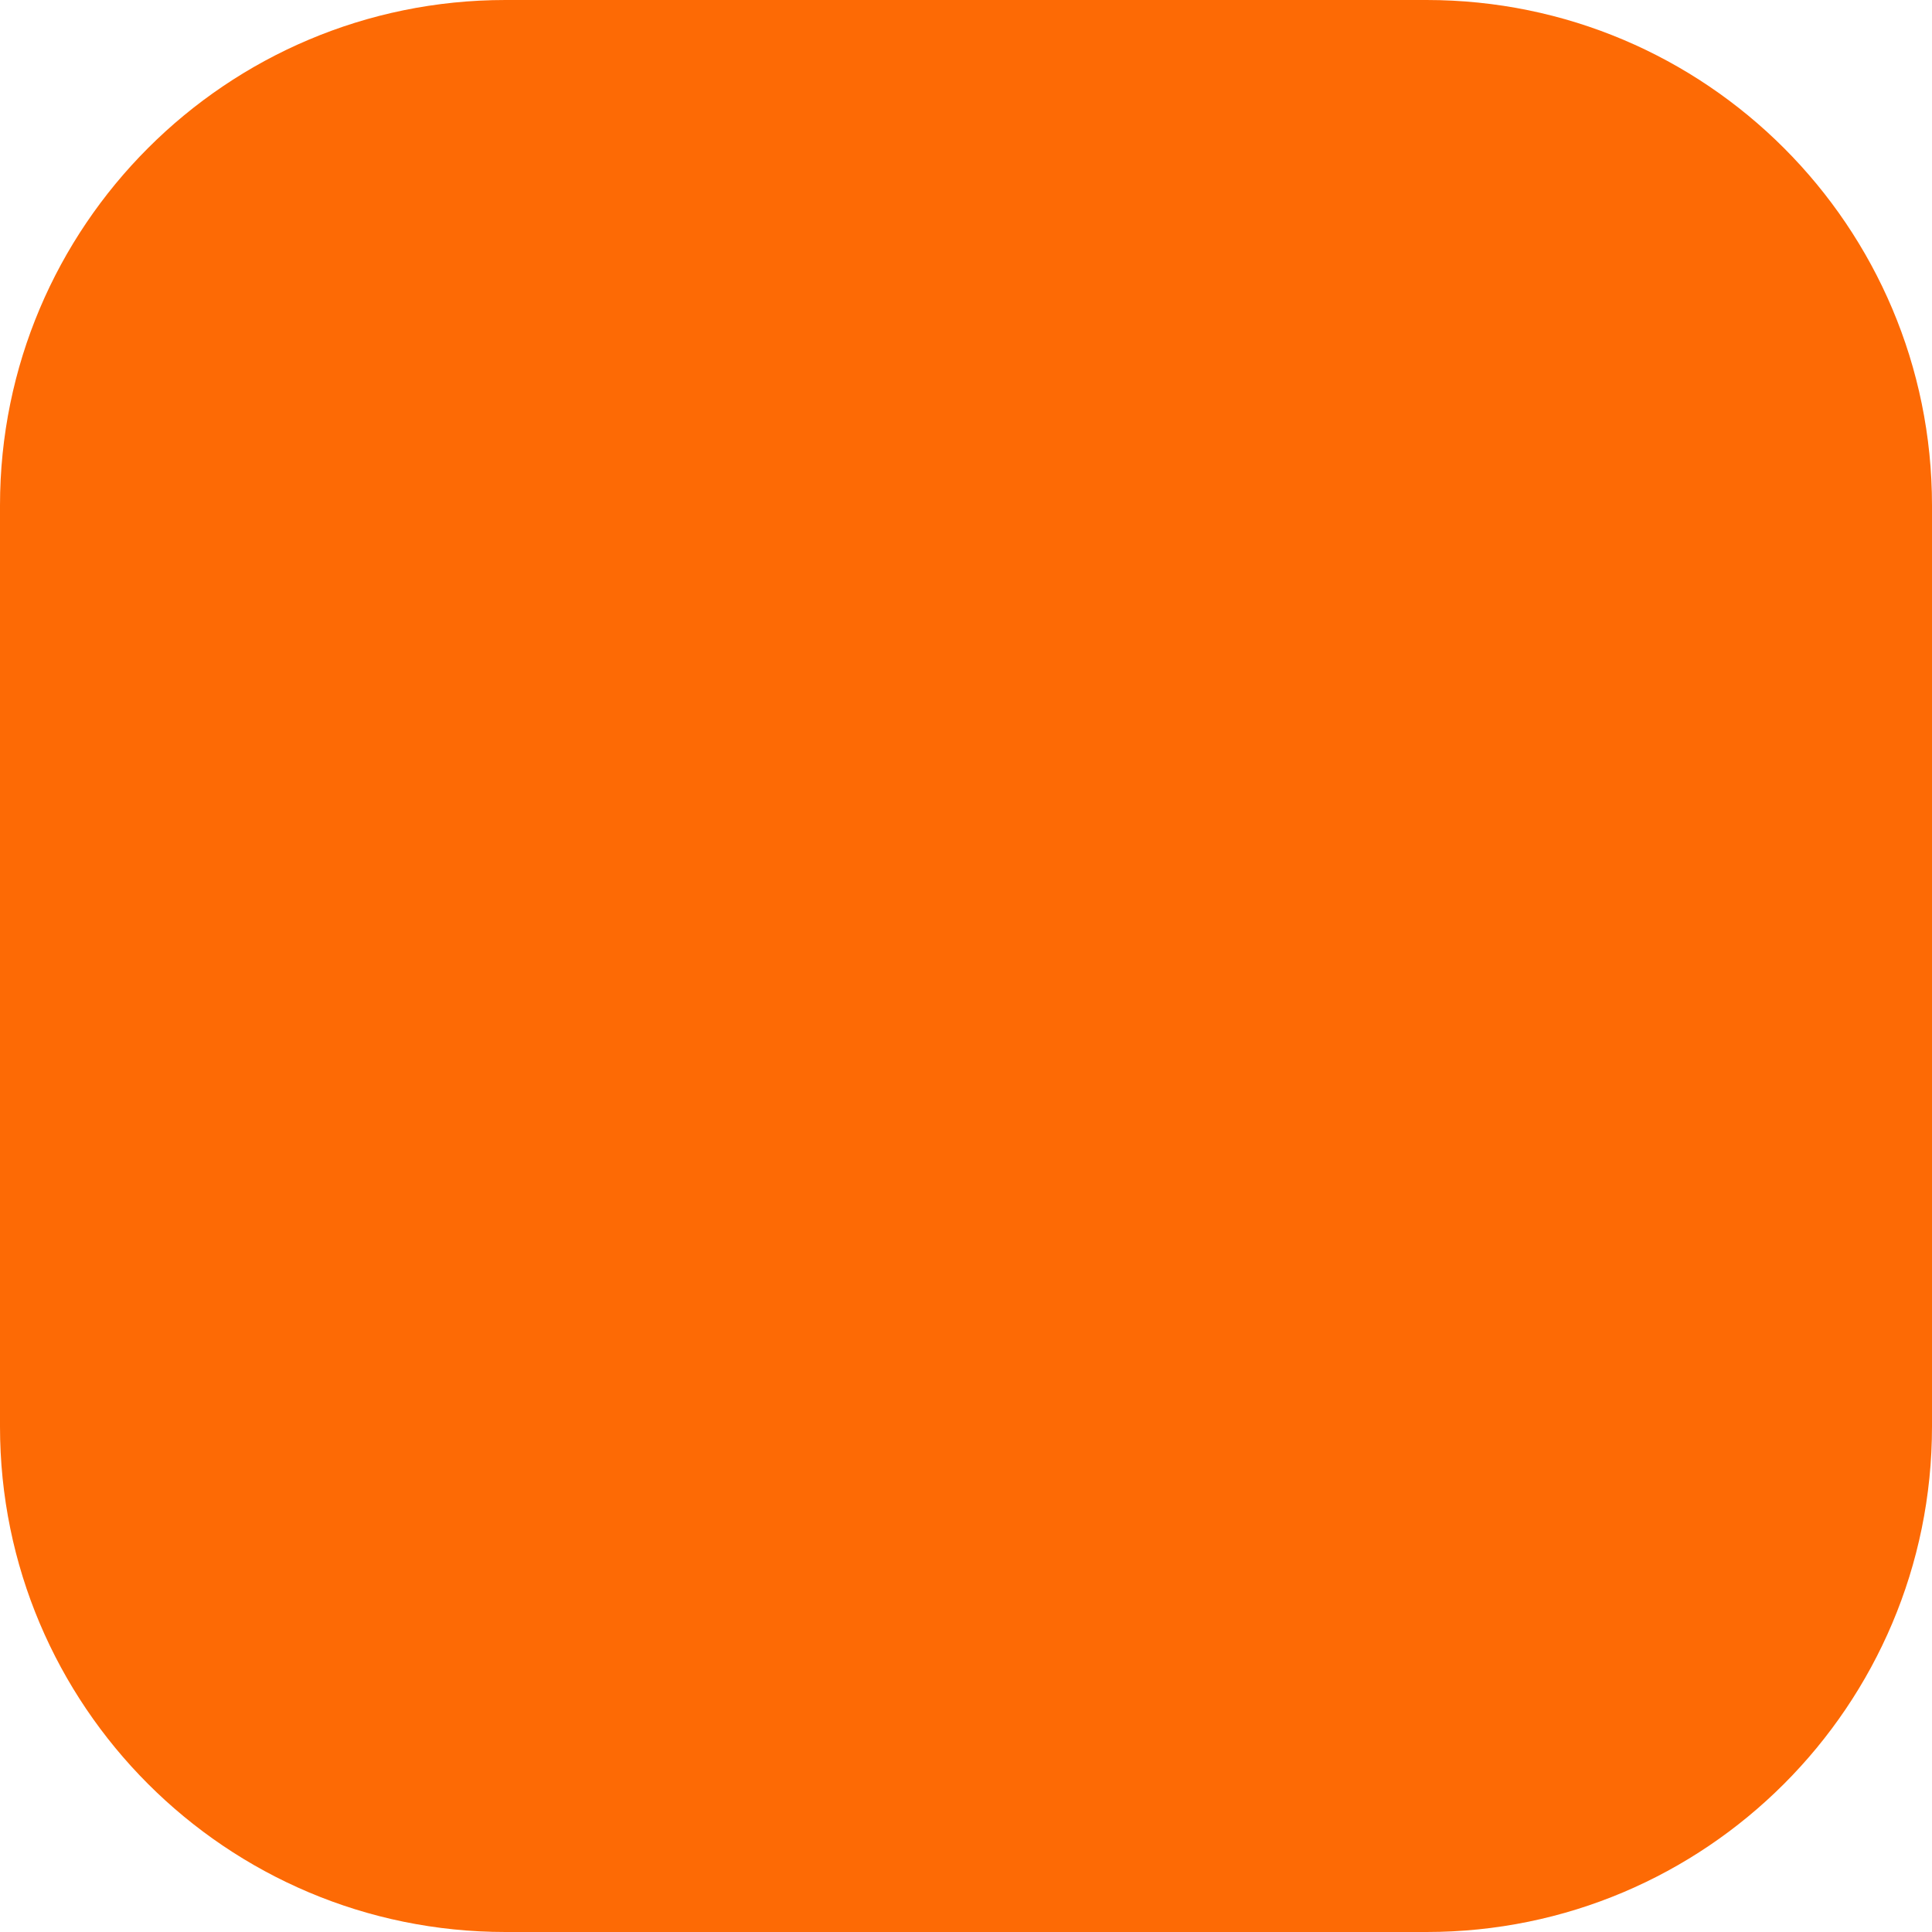
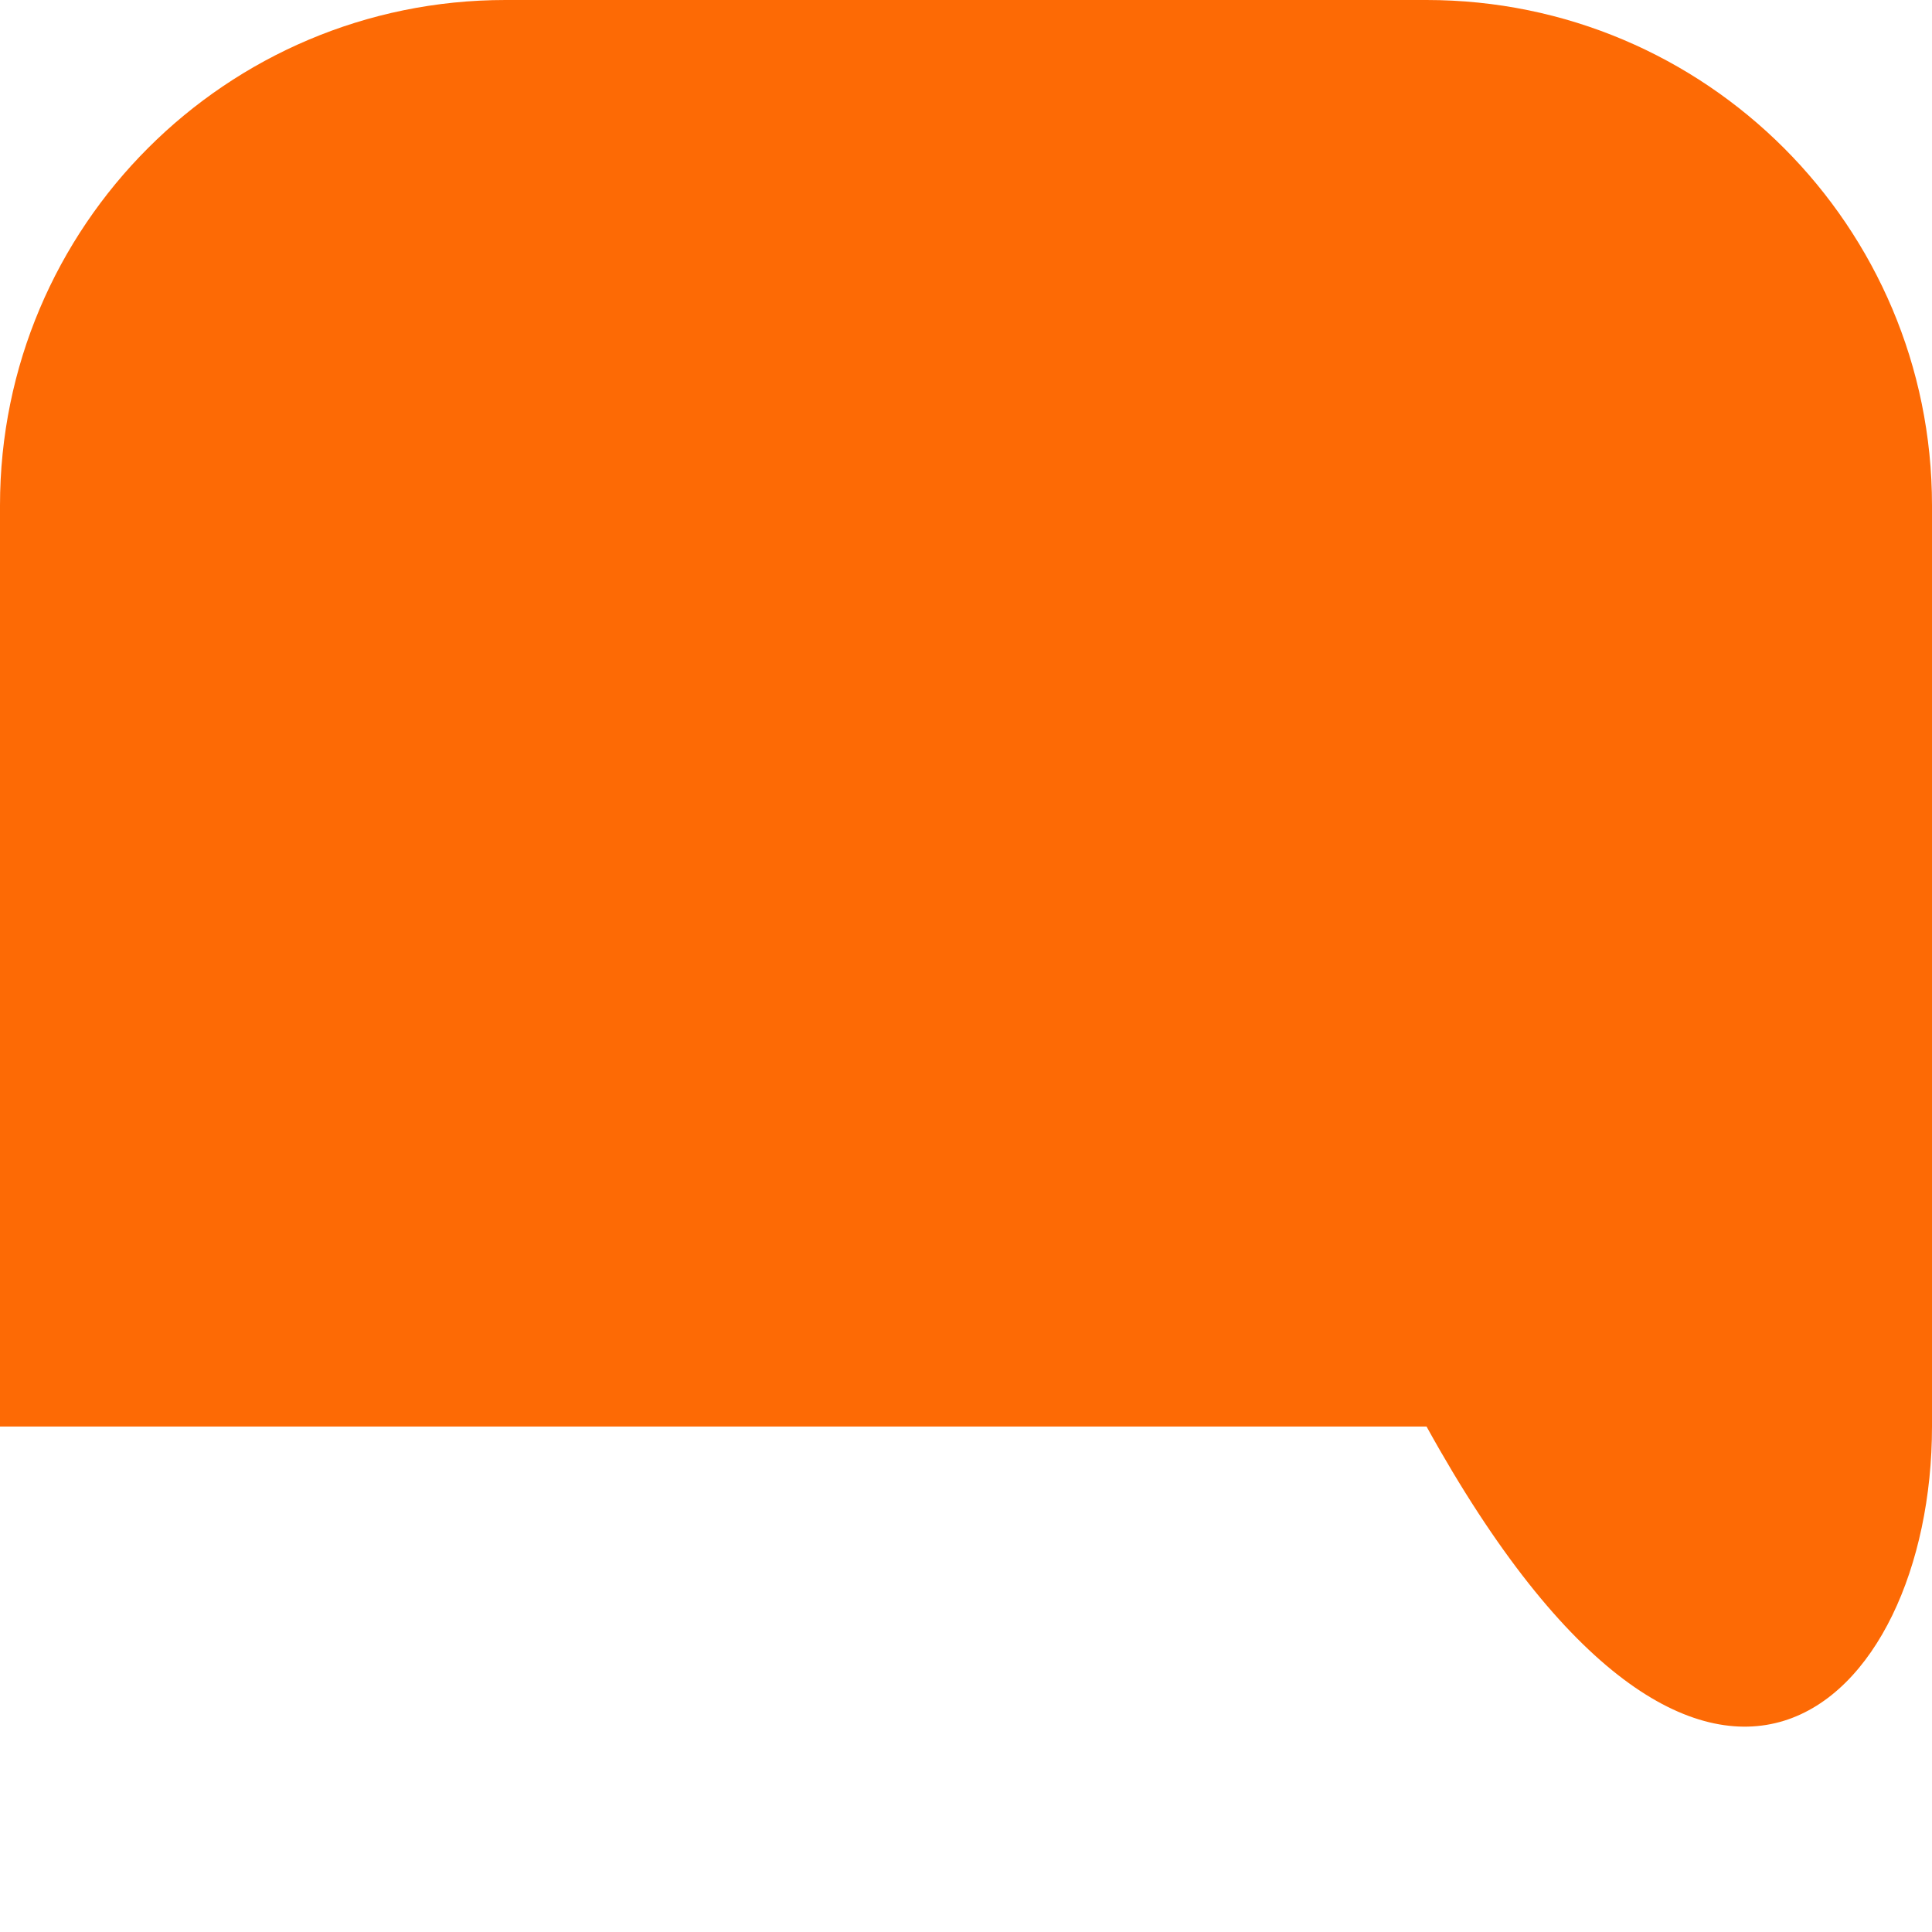
<svg xmlns="http://www.w3.org/2000/svg" fill="none" height="100%" overflow="visible" preserveAspectRatio="none" style="display: block;" viewBox="0 0 42 42" width="100%">
-   <path d="M31.012 0H10.988C4.92 0 0 4.92 0 10.988V31.012C0 37.08 4.92 42 10.988 42H31.012C37.08 42 42 37.08 42 31.012V10.988C42 4.92 37.08 0 31.012 0Z" fill="#FD6A05" id="Vector" />
+   <path d="M31.012 0H10.988C4.92 0 0 4.92 0 10.988V31.012H31.012C37.08 42 42 37.08 42 31.012V10.988C42 4.92 37.08 0 31.012 0Z" fill="#FD6A05" id="Vector" />
</svg>